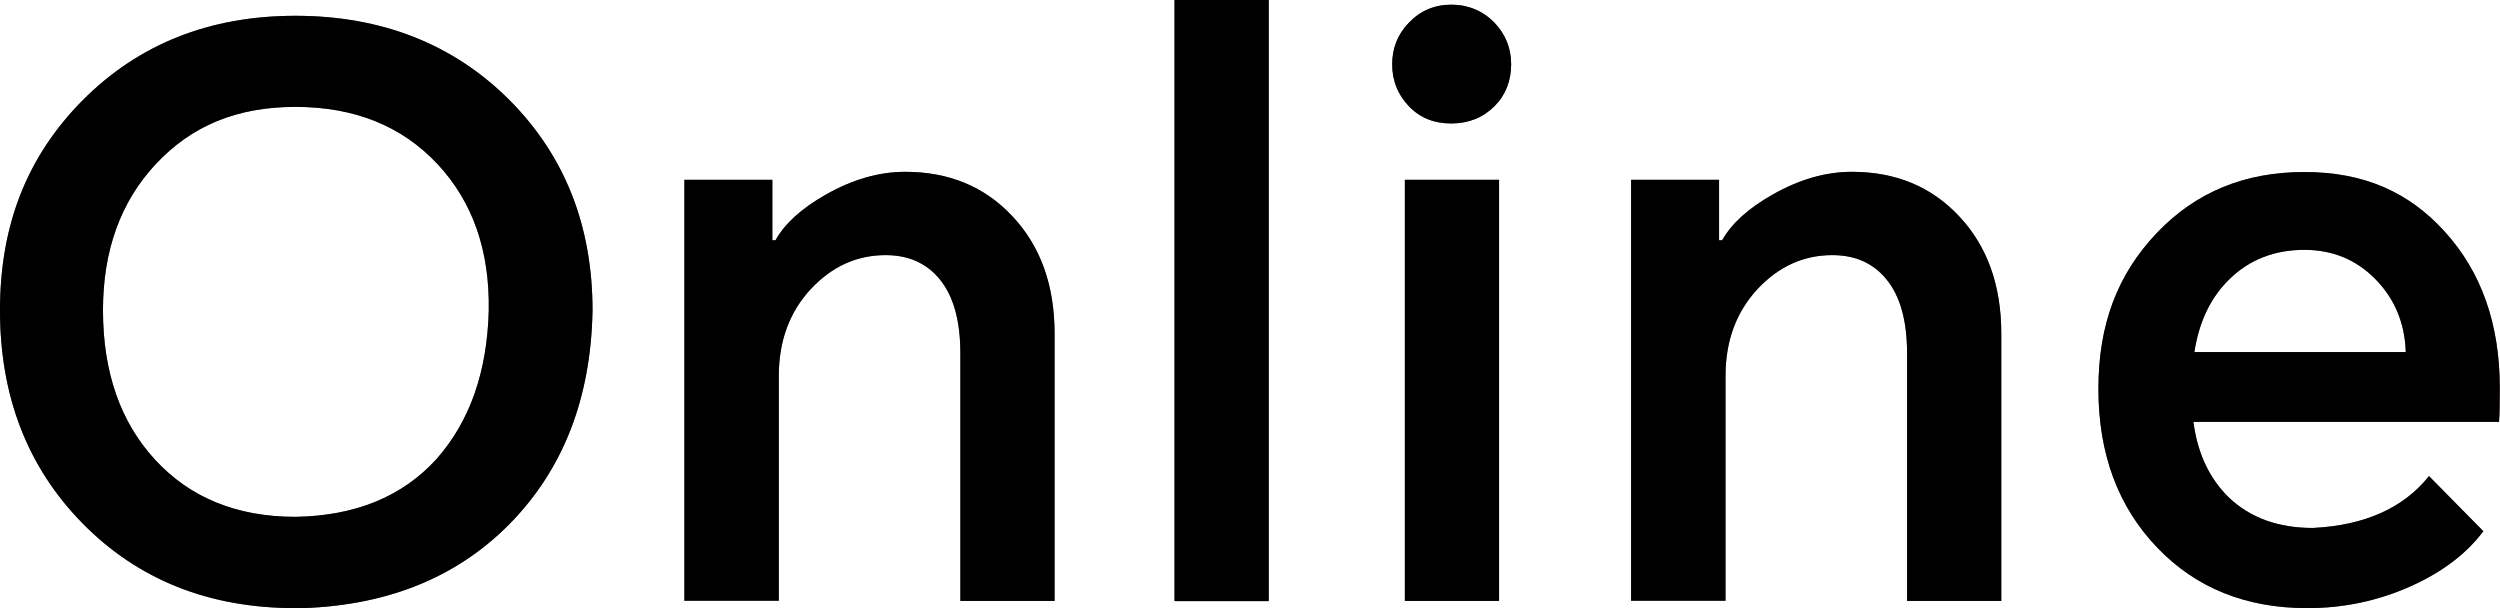
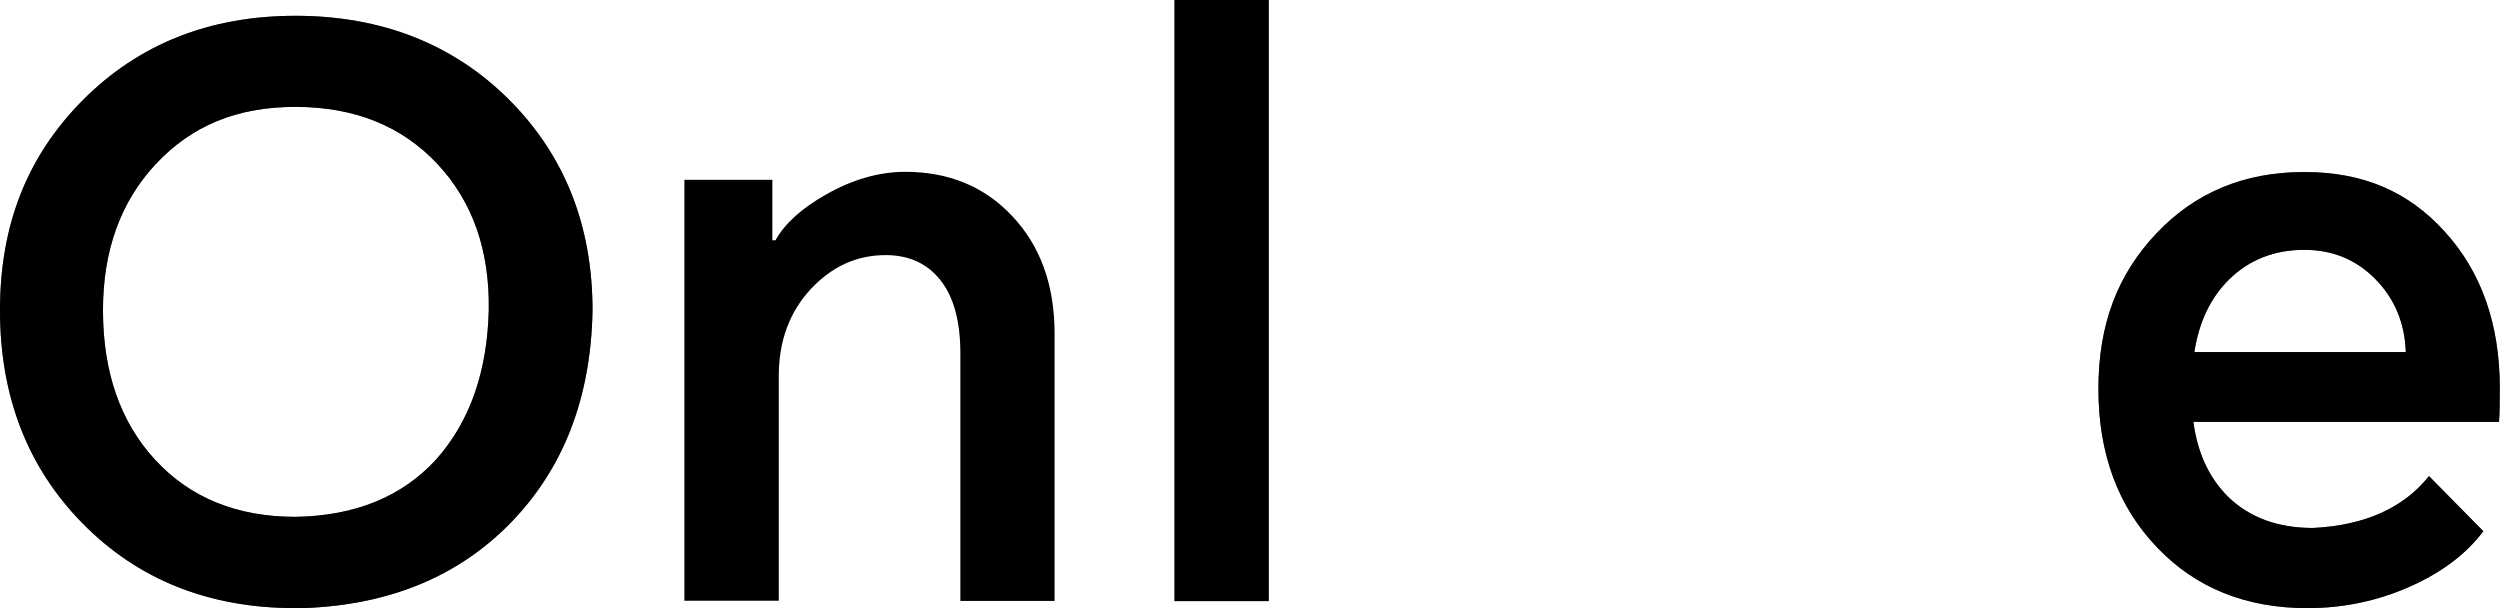
<svg xmlns="http://www.w3.org/2000/svg" id="_图层_2" data-name="图层 2" viewBox="0 0 128.18 31.18">
  <defs>
    <style>
      .cls-1 {
        fill: #806871;
      }
    </style>
  </defs>
  <g id="Layer_1" data-name="Layer 1">
    <g>
      <g>
        <path class="cls-1" d="M15.15,31.18c-4.43,0-8.07-1.45-10.92-4.35C1.41,23.96,0,20.32,0,15.91s1.41-7.91,4.23-10.76C7.1,2.26,10.74.81,15.15.81s8.12,1.45,11,4.35c2.82,2.85,4.23,6.43,4.23,10.76-.08,4.48-1.49,8.12-4.23,10.92-2.77,2.82-6.43,4.27-11,4.35ZM5.28,15.91c0,3.17.89,5.72,2.66,7.65,1.8,1.96,4.2,2.94,7.21,2.94,3.06-.05,5.46-1.03,7.21-2.94,1.72-1.93,2.62-4.48,2.7-7.65.05-3.06-.82-5.56-2.62-7.49-1.83-1.96-4.26-2.94-7.29-2.94s-5.34.98-7.17,2.94c-1.8,1.93-2.7,4.43-2.7,7.49Z" />
-         <path class="cls-1" d="M35.09,30.82V9.22h4.51v3.1h.16c.48-.86,1.34-1.64,2.58-2.34,1.37-.78,2.73-1.17,4.07-1.17,2.23,0,4.06.75,5.48,2.26,1.45,1.53,2.18,3.54,2.18,6.04v13.7h-4.83v-12.69c0-1.67-.35-2.93-1.05-3.79-.67-.83-1.6-1.25-2.78-1.25-1.48,0-2.75.58-3.83,1.73-1.1,1.18-1.65,2.67-1.65,4.47v11.52h-4.83Z" />
        <path class="cls-1" d="M60.22,30.82V0h4.83v30.82h-4.83Z" />
-         <path class="cls-1" d="M71.38,3.3c0-.83.28-1.54.85-2.13.59-.62,1.32-.93,2.18-.93s1.62.31,2.22.93c.56.59.85,1.3.85,2.13s-.28,1.57-.85,2.14c-.59.59-1.33.89-2.22.89s-1.61-.29-2.18-.89c-.56-.59-.85-1.3-.85-2.14ZM72.03,30.82V9.22h4.83v21.59h-4.83Z" />
-         <path class="cls-1" d="M83.63,30.82V9.22h4.51v3.1h.16c.48-.86,1.34-1.64,2.58-2.34,1.37-.78,2.73-1.17,4.07-1.17,2.23,0,4.06.75,5.48,2.26,1.45,1.53,2.18,3.54,2.18,6.04v13.7h-4.83v-12.69c0-1.67-.35-2.93-1.05-3.79-.67-.83-1.6-1.25-2.78-1.25-1.48,0-2.75.58-3.83,1.73-1.1,1.18-1.65,2.67-1.65,4.47v11.52h-4.83Z" />
        <path class="cls-1" d="M127.33,27.23c-.86,1.15-2.09,2.09-3.71,2.82-1.67.75-3.44,1.13-5.32,1.13-3.14,0-5.71-1.03-7.69-3.1-2.01-2.09-3.02-4.81-3.02-8.14s.99-5.88,2.98-7.98,4.51-3.14,7.57-3.14,5.36,1.02,7.21,3.06c1.88,2.07,2.82,4.74,2.82,8.02,0,.78-.01,1.36-.04,1.73h-15.67c.21,1.61.82,2.9,1.81,3.87,1.1,1.05,2.54,1.57,4.31,1.57,2.66-.13,4.65-1.02,5.96-2.66l2.78,2.82ZM112.51,18.05h10.84c-.05-1.5-.58-2.75-1.57-3.75s-2.2-1.49-3.63-1.49c-1.53,0-2.81.5-3.83,1.49-.97.94-1.57,2.19-1.81,3.75Z" />
      </g>
      <g>
        <path d="M15.15,31.18c-4.43,0-8.07-1.45-10.92-4.35C1.41,23.96,0,20.32,0,15.91s1.41-7.91,4.23-10.76C7.1,2.26,10.74.81,15.15.81s8.12,1.45,11,4.35c2.82,2.85,4.23,6.43,4.23,10.76-.08,4.48-1.49,8.12-4.23,10.92-2.77,2.82-6.43,4.27-11,4.35ZM5.28,15.91c0,3.17.89,5.72,2.66,7.65,1.8,1.96,4.2,2.94,7.21,2.94,3.06-.05,5.46-1.03,7.21-2.94,1.72-1.93,2.62-4.48,2.7-7.65.05-3.06-.82-5.56-2.62-7.49-1.83-1.96-4.26-2.94-7.29-2.94s-5.34.98-7.17,2.94c-1.8,1.93-2.7,4.43-2.7,7.49Z" />
        <path d="M35.09,30.82V9.22h4.51v3.1h.16c.48-.86,1.34-1.64,2.58-2.34,1.37-.78,2.73-1.17,4.07-1.17,2.23,0,4.06.75,5.48,2.26,1.45,1.53,2.18,3.54,2.18,6.04v13.7h-4.83v-12.69c0-1.67-.35-2.93-1.05-3.79-.67-.83-1.6-1.25-2.78-1.25-1.48,0-2.75.58-3.83,1.73-1.1,1.18-1.65,2.67-1.65,4.47v11.52h-4.83Z" />
        <path d="M60.22,30.82V0h4.83v30.82h-4.83Z" />
-         <path d="M71.38,3.3c0-.83.28-1.54.85-2.13.59-.62,1.32-.93,2.18-.93s1.62.31,2.22.93c.56.59.85,1.3.85,2.13s-.28,1.57-.85,2.14c-.59.59-1.33.89-2.22.89s-1.61-.29-2.18-.89c-.56-.59-.85-1.3-.85-2.14ZM72.03,30.82V9.22h4.83v21.59h-4.83Z" />
-         <path d="M83.63,30.82V9.22h4.51v3.1h.16c.48-.86,1.34-1.64,2.58-2.34,1.37-.78,2.73-1.17,4.07-1.17,2.23,0,4.06.75,5.48,2.26,1.45,1.53,2.18,3.54,2.18,6.04v13.7h-4.83v-12.69c0-1.67-.35-2.93-1.05-3.79-.67-.83-1.6-1.25-2.78-1.25-1.48,0-2.75.58-3.83,1.73-1.1,1.18-1.65,2.67-1.65,4.47v11.52h-4.83Z" />
        <path d="M127.33,27.23c-.86,1.15-2.09,2.09-3.71,2.82-1.67.75-3.44,1.13-5.32,1.13-3.14,0-5.71-1.03-7.69-3.1-2.01-2.09-3.02-4.81-3.02-8.14s.99-5.88,2.98-7.98,4.51-3.14,7.57-3.14,5.36,1.02,7.21,3.06c1.88,2.07,2.82,4.74,2.82,8.02,0,.78-.01,1.36-.04,1.73h-15.67c.21,1.61.82,2.9,1.81,3.87,1.1,1.05,2.54,1.57,4.31,1.57,2.66-.13,4.65-1.02,5.96-2.66l2.78,2.82ZM112.51,18.05h10.84c-.05-1.5-.58-2.75-1.57-3.75s-2.2-1.49-3.63-1.49c-1.53,0-2.81.5-3.83,1.49-.97.94-1.57,2.19-1.81,3.75Z" />
      </g>
    </g>
  </g>
</svg>